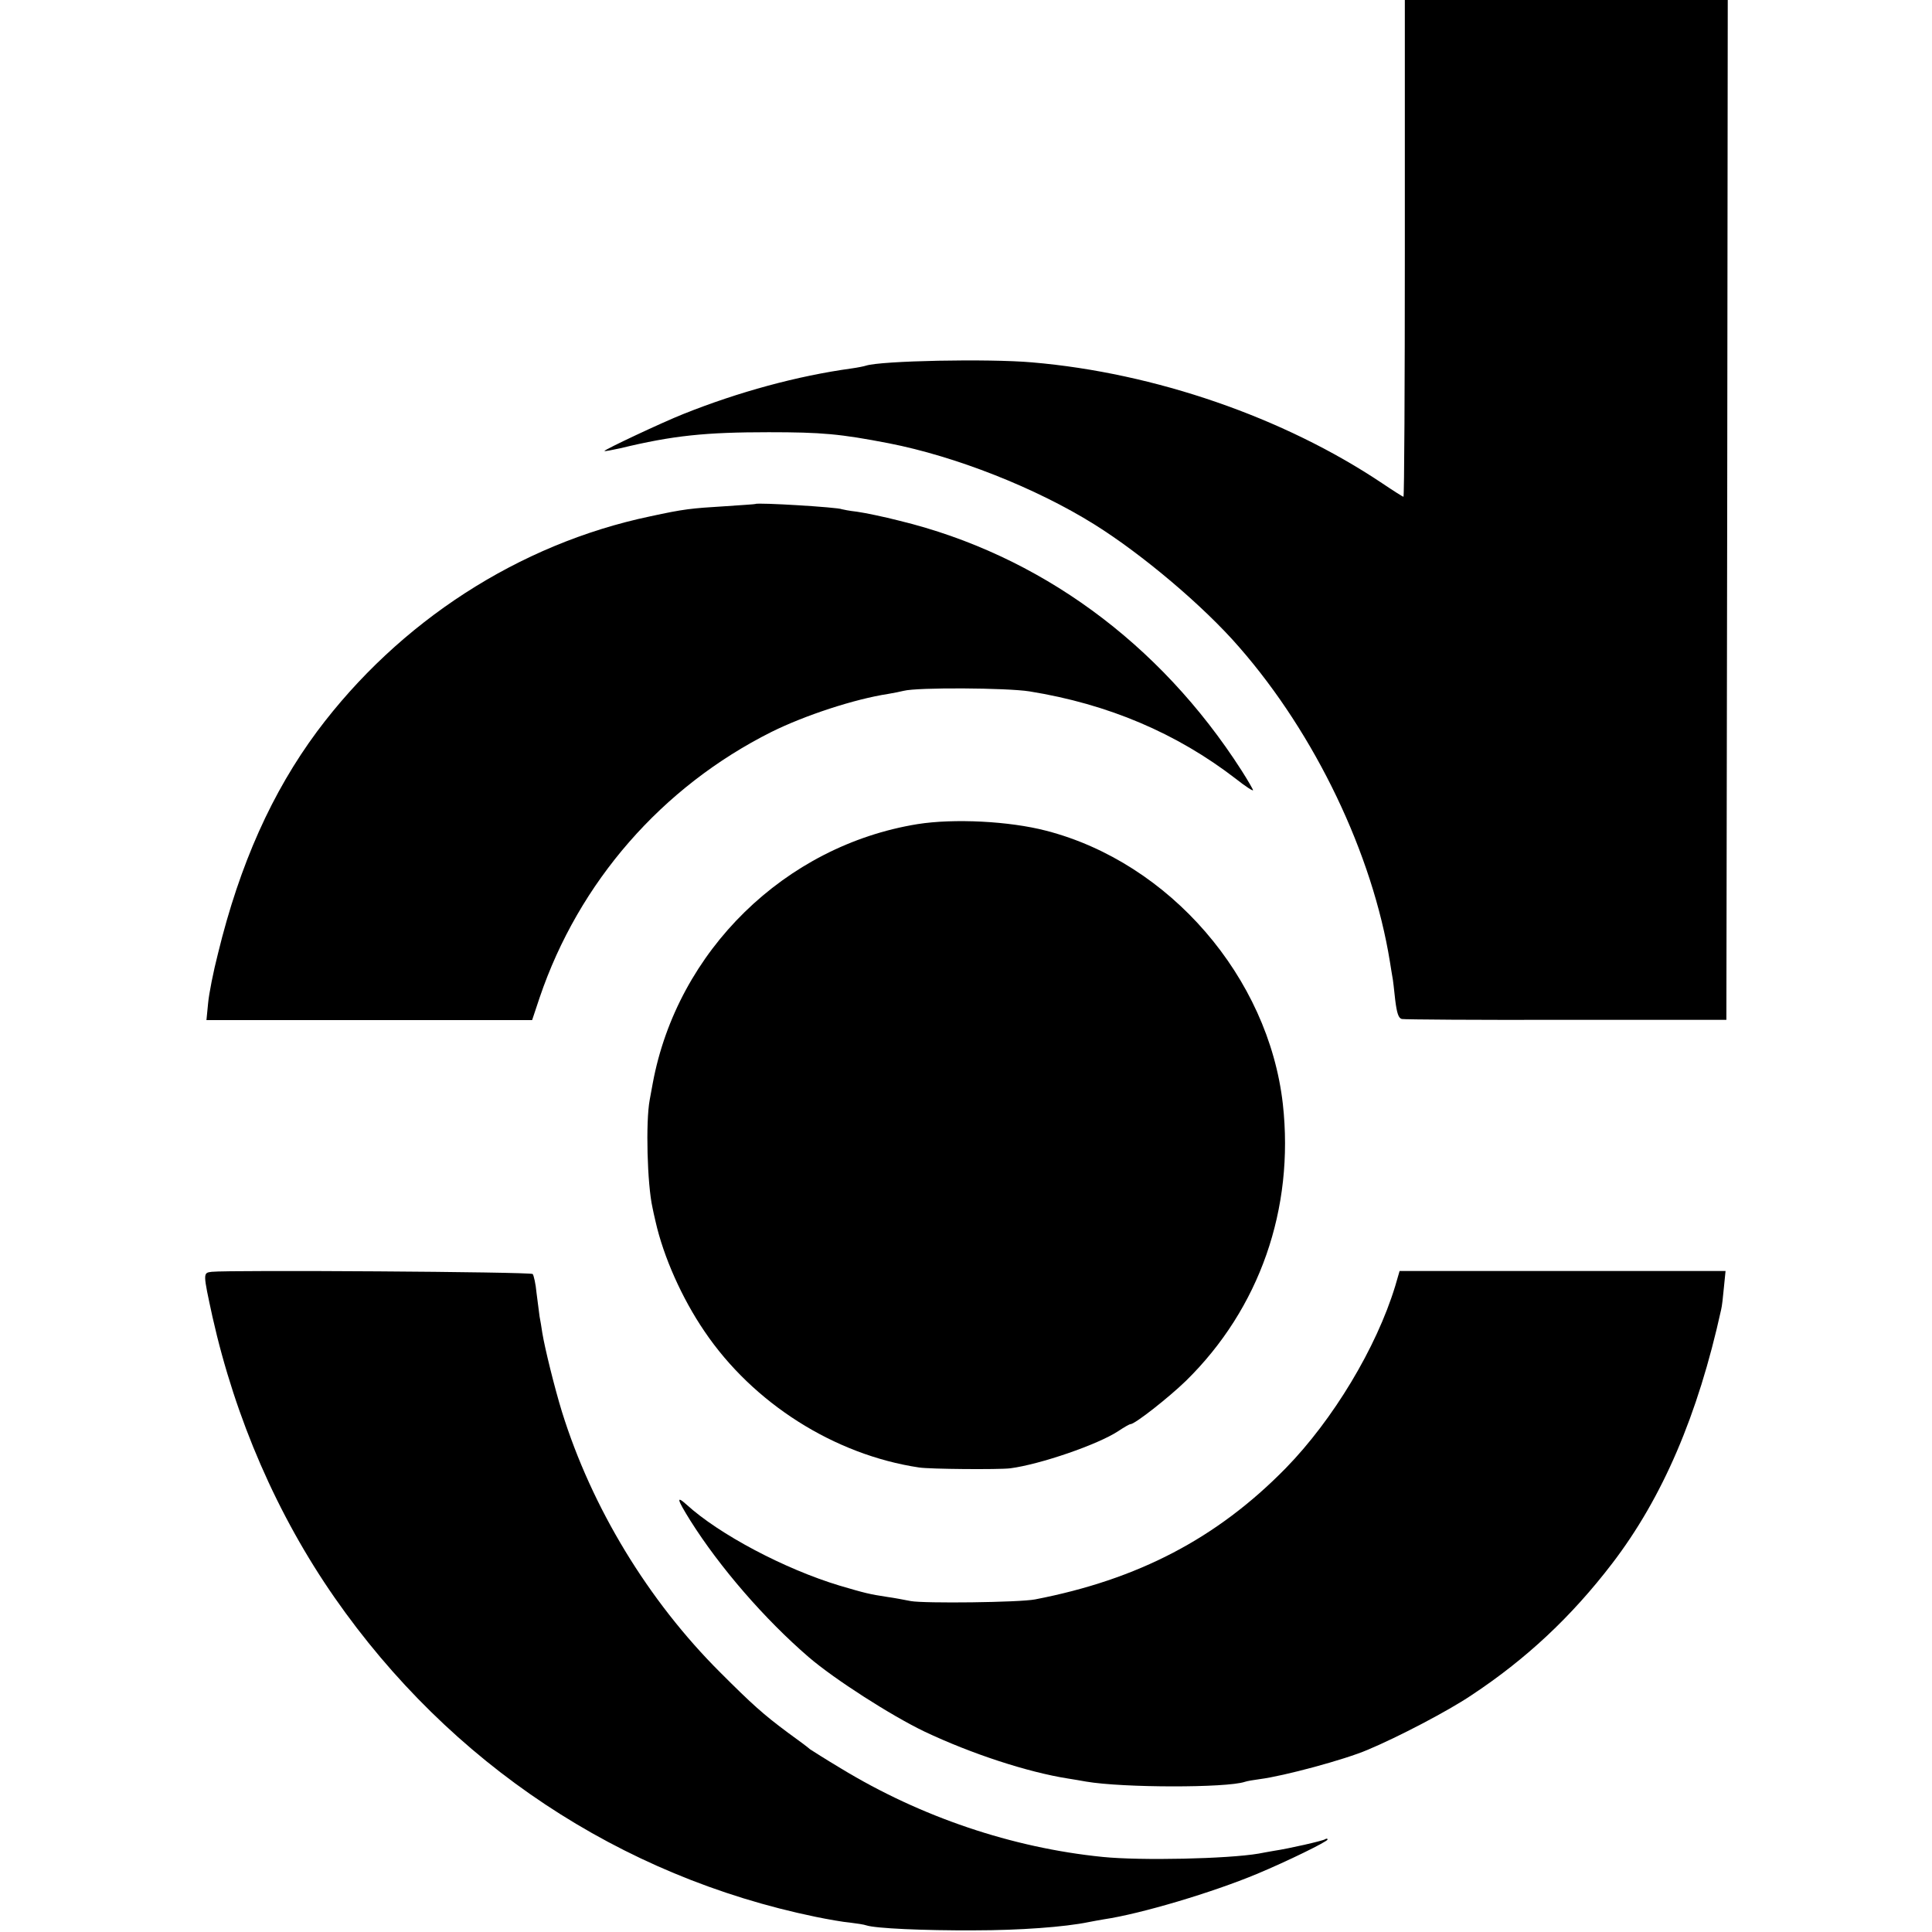
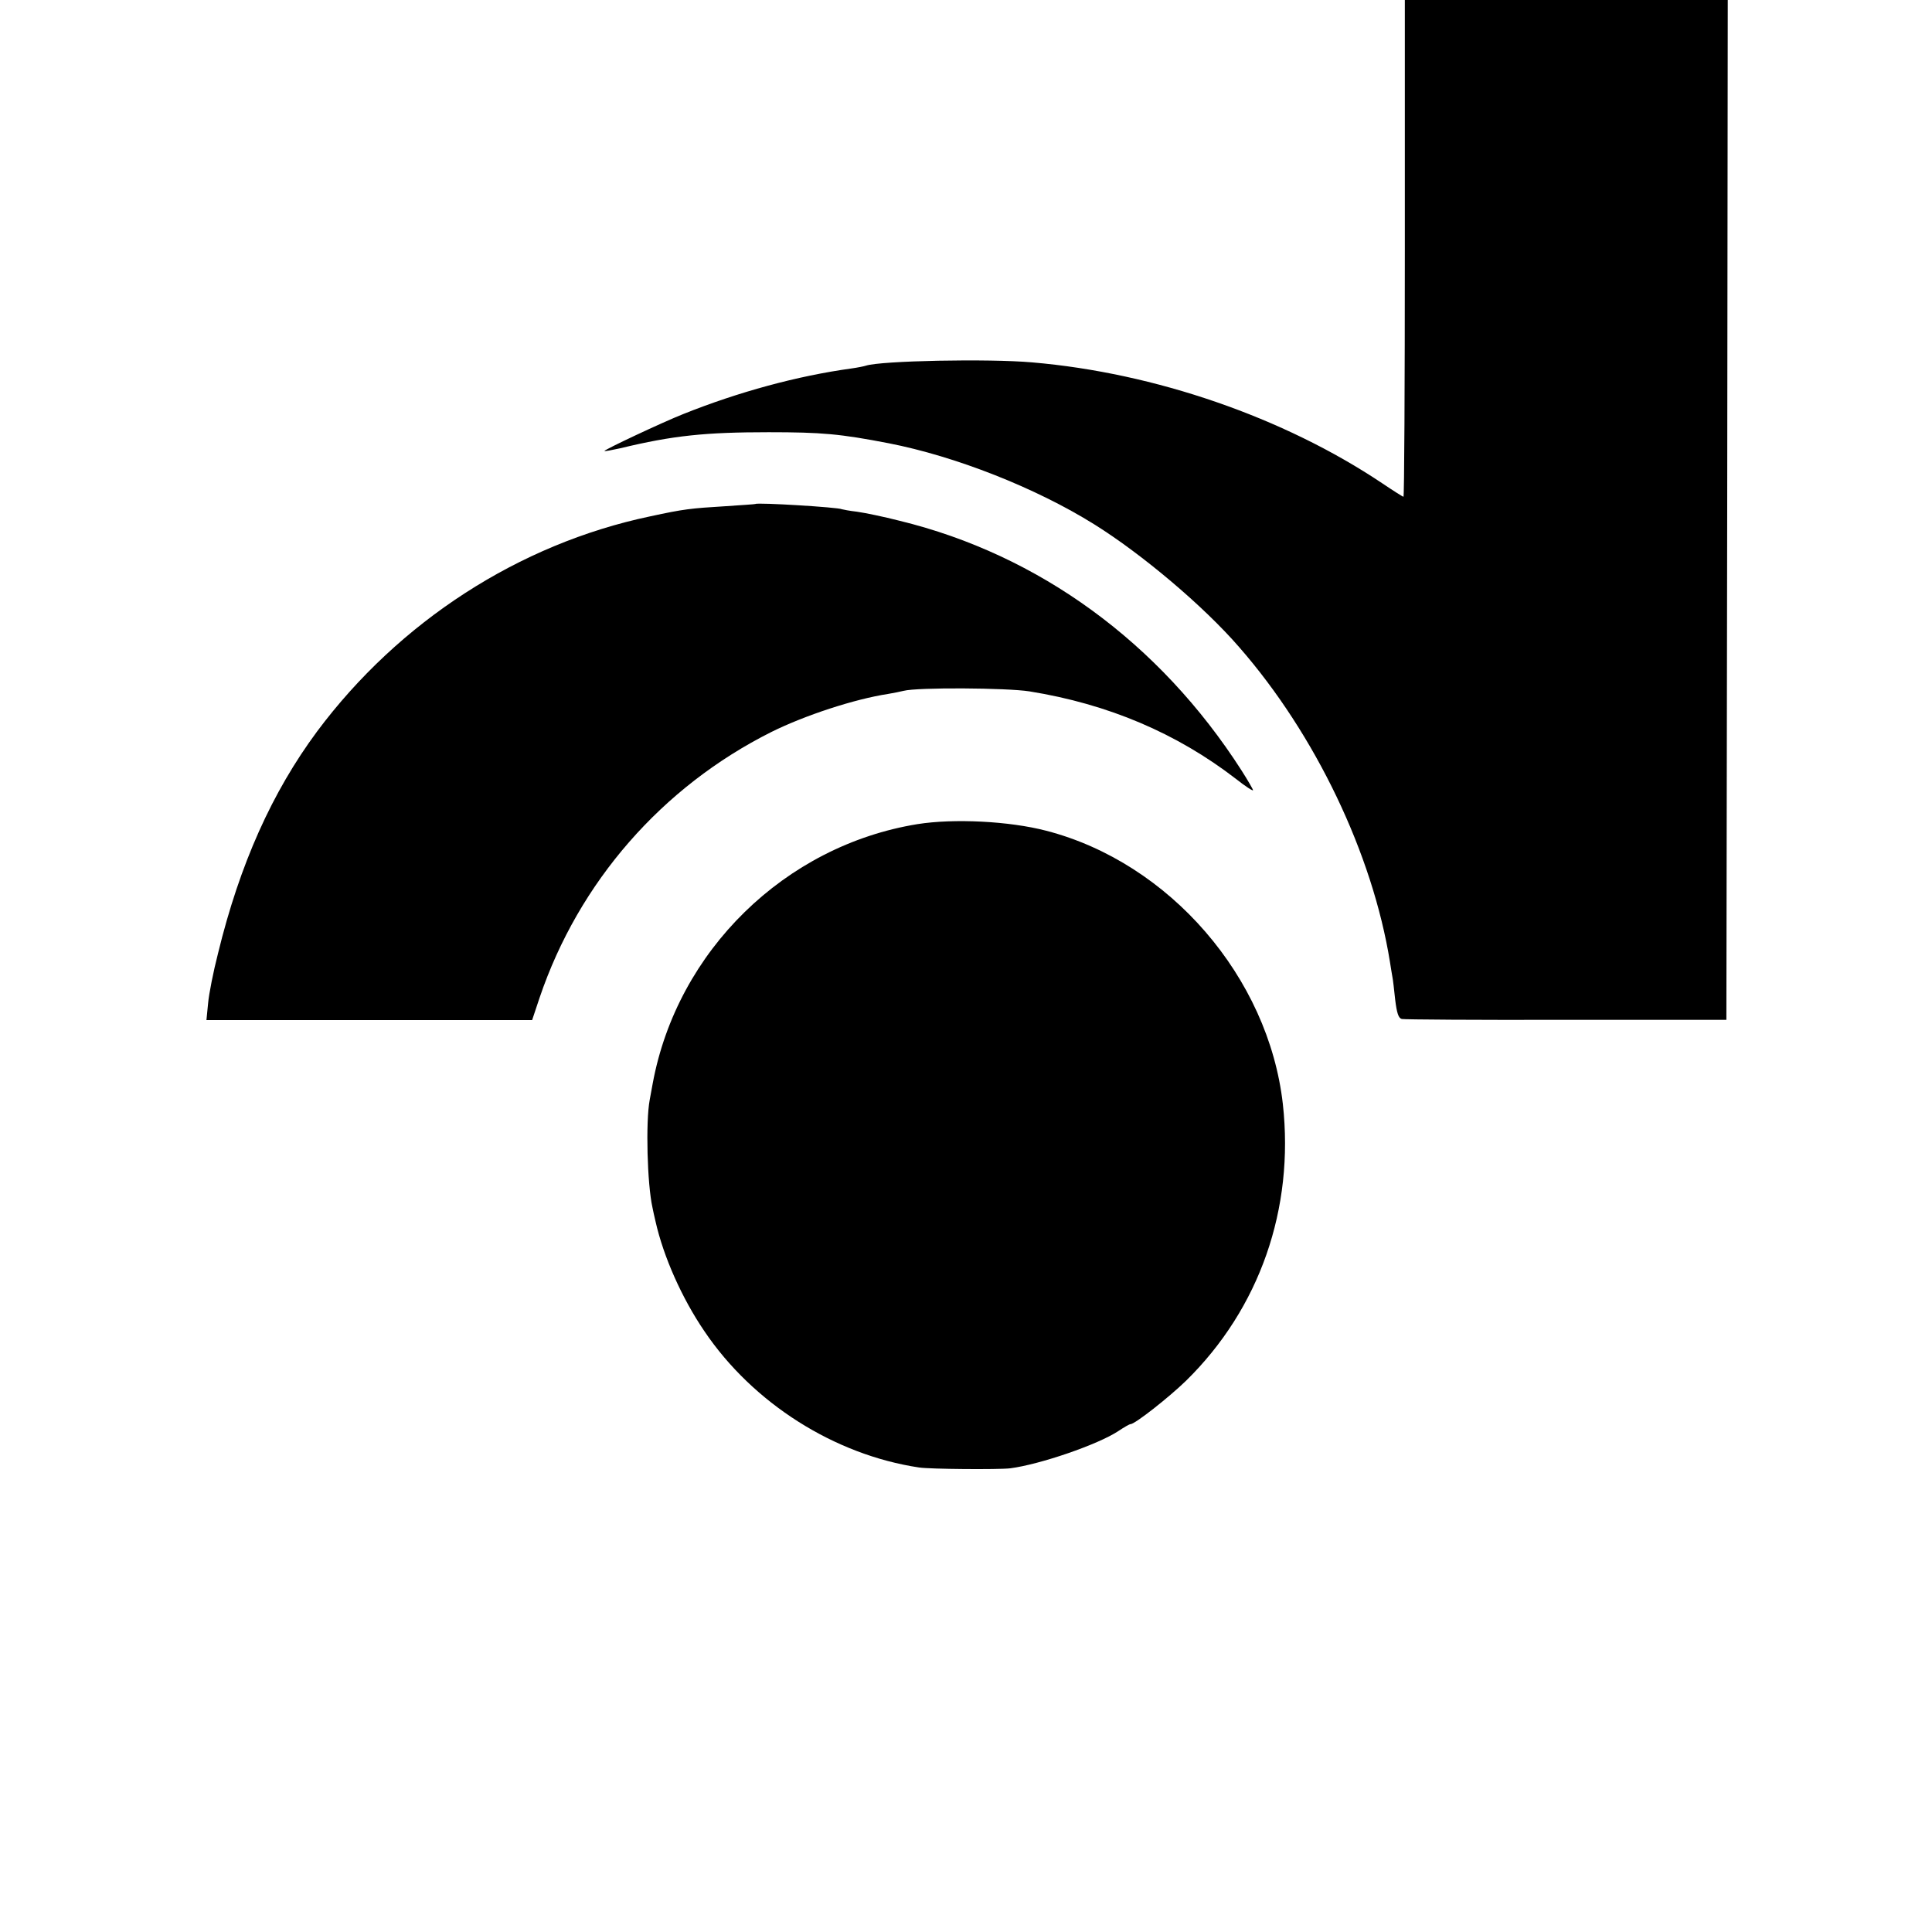
<svg xmlns="http://www.w3.org/2000/svg" version="1.0" width="700pt" height="700pt" viewBox="0 0 700 700" preserveAspectRatio="xMidYMid meet">
  <g transform="translate(0,700) scale(0.1,-0.1)" fill="#000000" stroke="none">
    <path d="M5090 6100 c0 -495 -2 -900 -5 -900 -2 0 -37 22 -77 49 -357 239 -824 400 -1268 438 -158 14 -550 6 -603 -12 -6 -2 -30 -7 -52 -10 -196 -27 -409 -85 -609 -165 -78 -31 -286 -129 -286 -134 0 -2 26 3 58 10 190 46 308 58 537 58 193 0 259 -6 435 -40 241 -47 532 -161 745 -294 173 -108 396 -296 525 -445 276 -316 483 -749 546 -1140 3 -22 8 -47 9 -55 2 -8 6 -45 10 -82 6 -49 12 -67 24 -70 9 -2 277 -4 596 -3 l580 0 3 1848 2 1847 -585 0 -585 0 0 -900z" />
    <path d="M2737 5174 c-1 -1 -49 -4 -107 -8 -129 -8 -150 -10 -275 -37 -475 -100 -909 -381 -1206 -779 -163 -220 -280 -480 -359 -804 -17 -66 -33 -147 -36 -181 l-6 -61 590 0 590 0 27 81 c142 419 443 764 840 963 121 60 300 119 424 138 18 3 43 8 55 11 50 13 374 11 456 -2 286 -46 534 -152 748 -317 34 -27 62 -45 62 -41 0 3 -19 36 -42 72 -297 463 -734 781 -1238 904 -58 15 -127 29 -155 33 -27 3 -52 8 -55 9 -11 7 -306 25 -313 19z" />
    <path d="M3324 4014 c-480 -78 -870 -459 -959 -939 -3 -16 -8 -43 -11 -60 -15 -80 -9 -305 10 -390 2 -11 7 -33 11 -50 29 -129 96 -279 177 -398 176 -261 471 -448 778 -494 39 -6 287 -8 330 -3 108 14 318 86 392 135 21 14 40 25 44 25 16 0 138 96 201 157 267 262 393 623 351 1003 -52 459 -410 874 -857 990 -134 35 -335 45 -467 24z" />
-     <path d="M767 2392 c-32 -4 -32 -3 3 -164 83 -369 234 -717 442 -1016 419 -602 1035 -1011 1743 -1157 44 -9 100 -19 125 -21 25 -3 51 -7 59 -10 33 -11 208 -19 391 -18 164 0 328 12 415 30 11 2 36 7 55 10 135 20 395 98 553 164 113 47 257 118 257 125 0 4 -4 4 -9 1 -9 -6 -132 -34 -186 -42 -16 -3 -41 -7 -55 -10 -112 -19 -426 -26 -565 -12 -328 33 -659 145 -947 320 -57 34 -107 66 -113 70 -5 5 -41 32 -80 60 -90 67 -129 102 -245 218 -262 261 -466 598 -574 945 -27 88 -62 230 -71 285 -3 19 -7 46 -10 60 -2 14 -7 52 -11 85 -3 33 -10 64 -14 69 -8 8 -1097 15 -1163 8z" />
-     <path d="M5055 2340 c-68 -223 -225 -484 -397 -660 -249 -254 -535 -403 -908 -475 -57 -11 -401 -15 -450 -6 -25 5 -63 12 -85 15 -66 10 -81 14 -173 41 -199 60 -437 186 -555 294 -38 34 -34 19 14 -58 107 -170 270 -358 429 -495 93 -80 299 -212 420 -270 169 -80 373 -147 520 -170 19 -3 49 -8 65 -11 135 -23 509 -23 575 -1 8 3 33 7 55 10 86 11 306 70 390 106 110 46 290 140 375 197 200 132 364 286 511 478 183 239 311 538 395 920 3 11 7 47 10 80 l6 60 -590 0 -591 0 -16 -55z" />
  </g>
</svg>